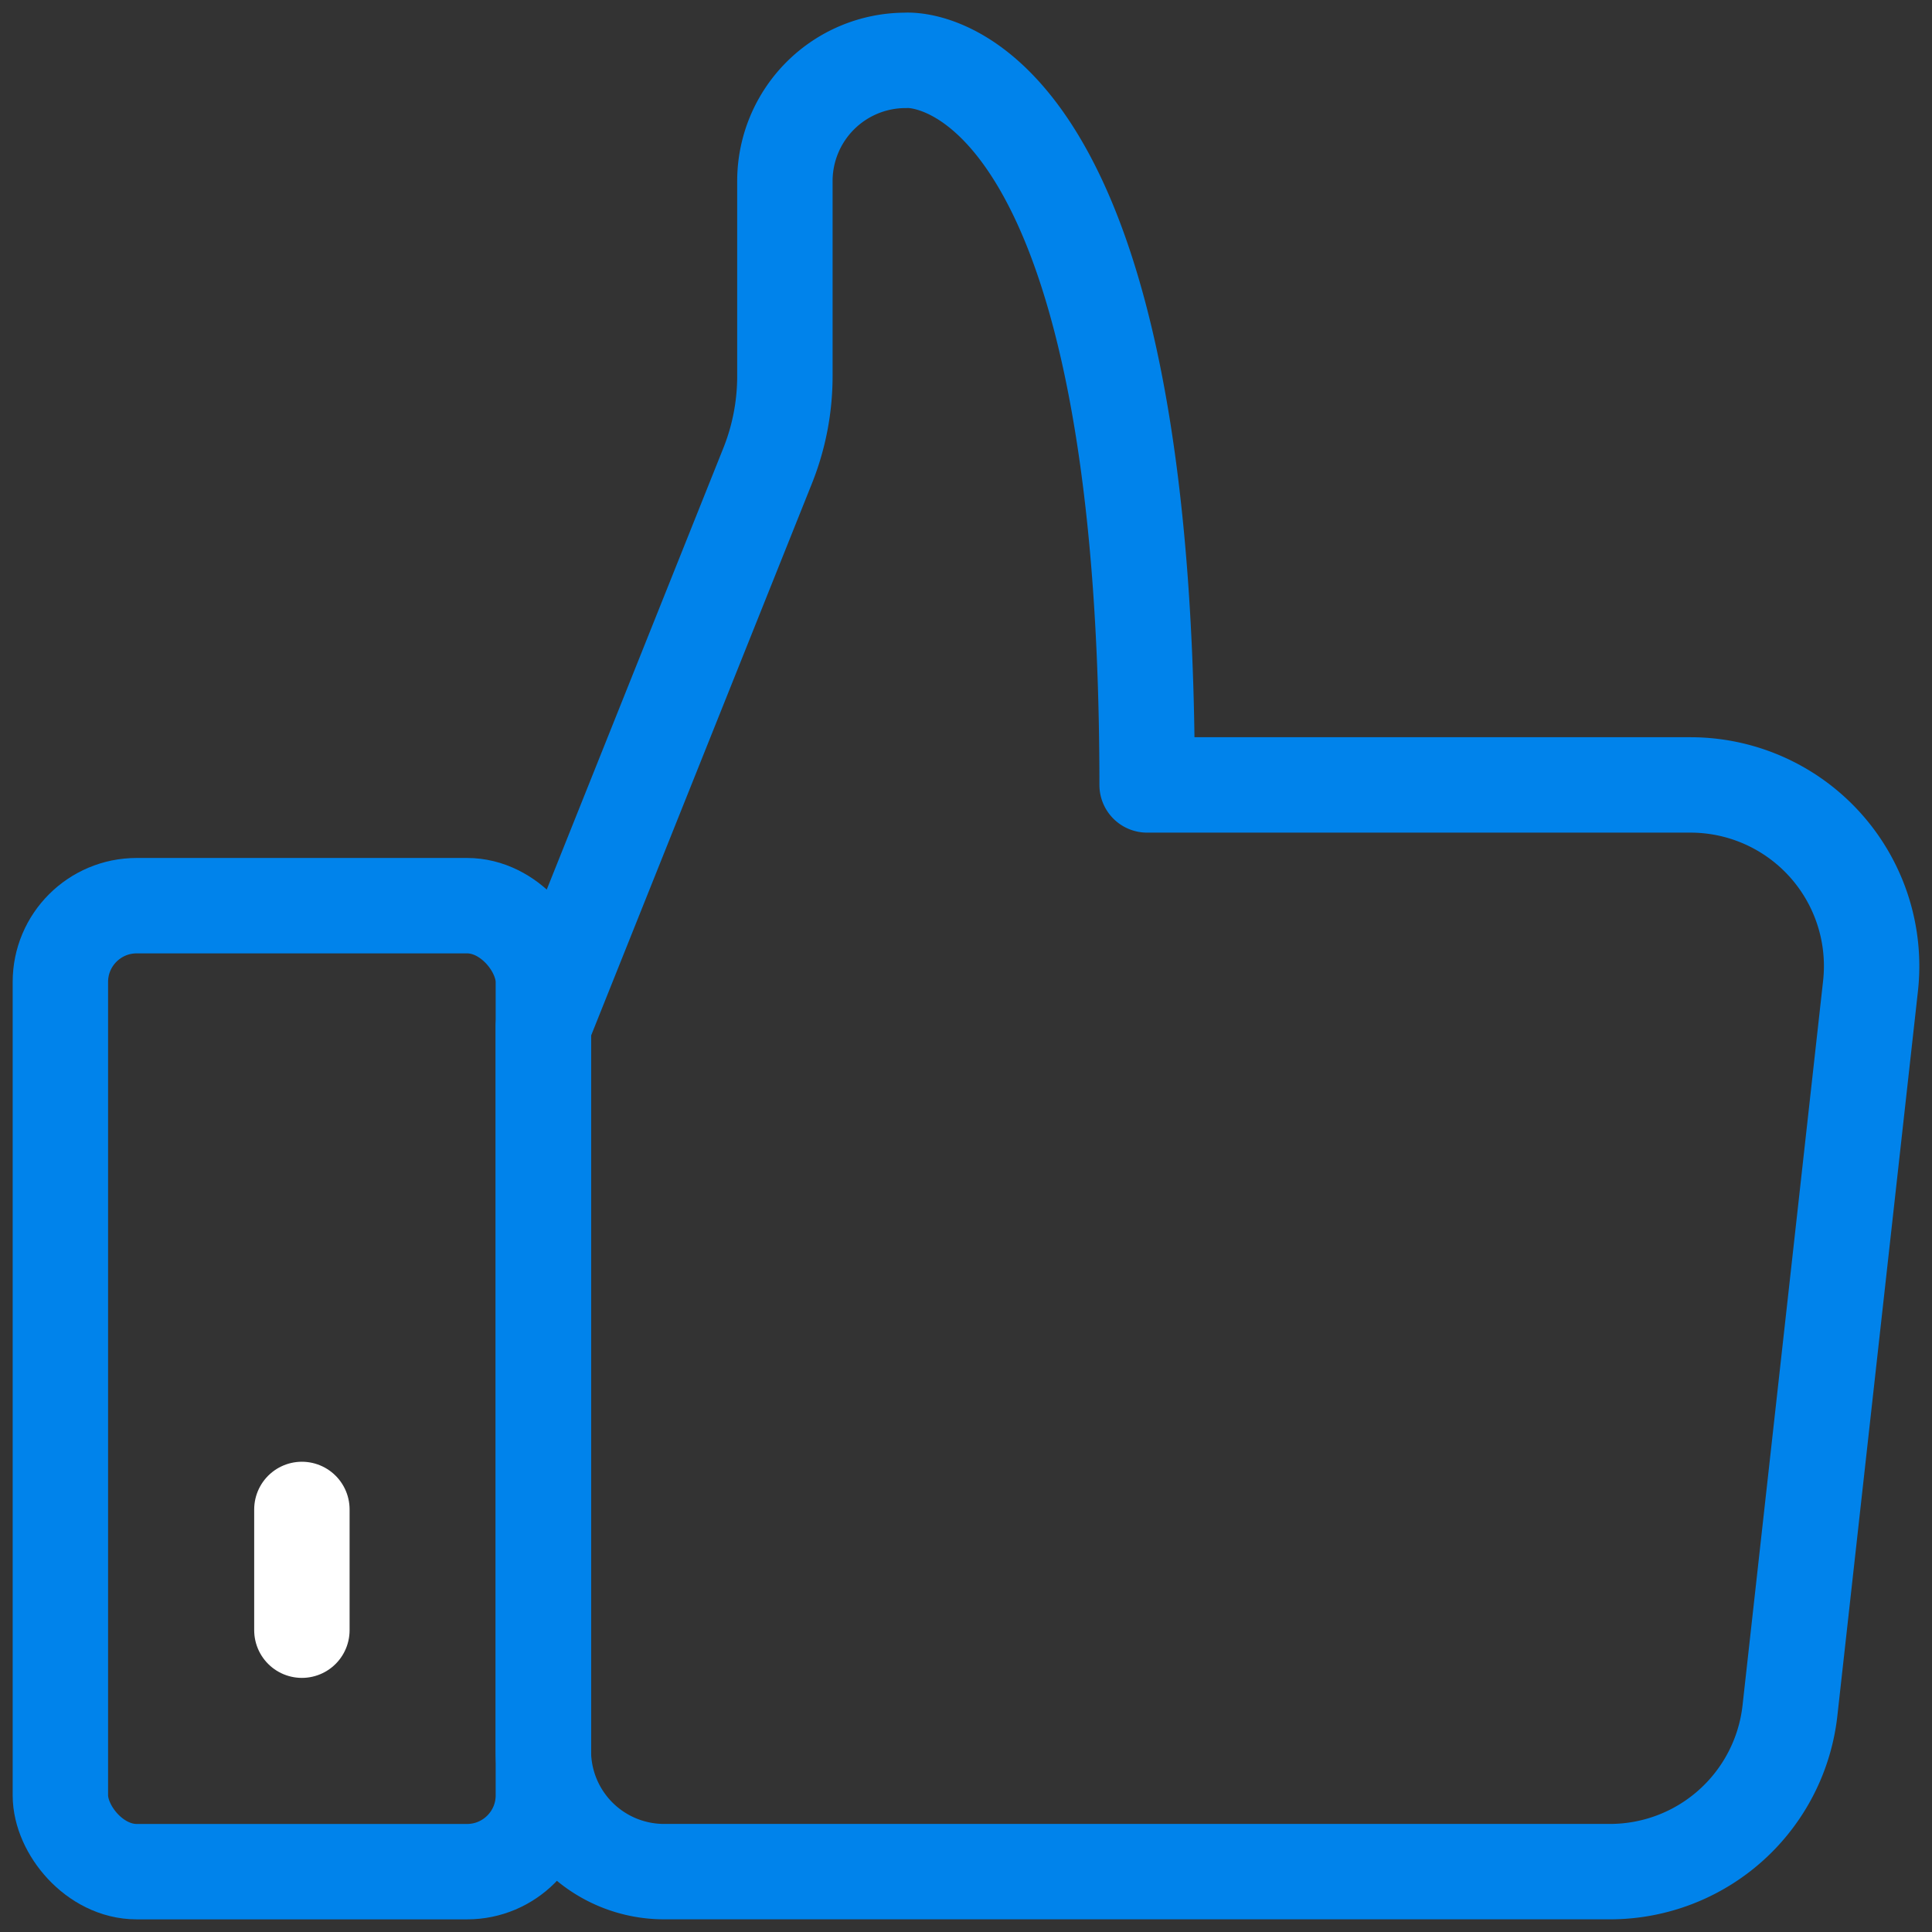
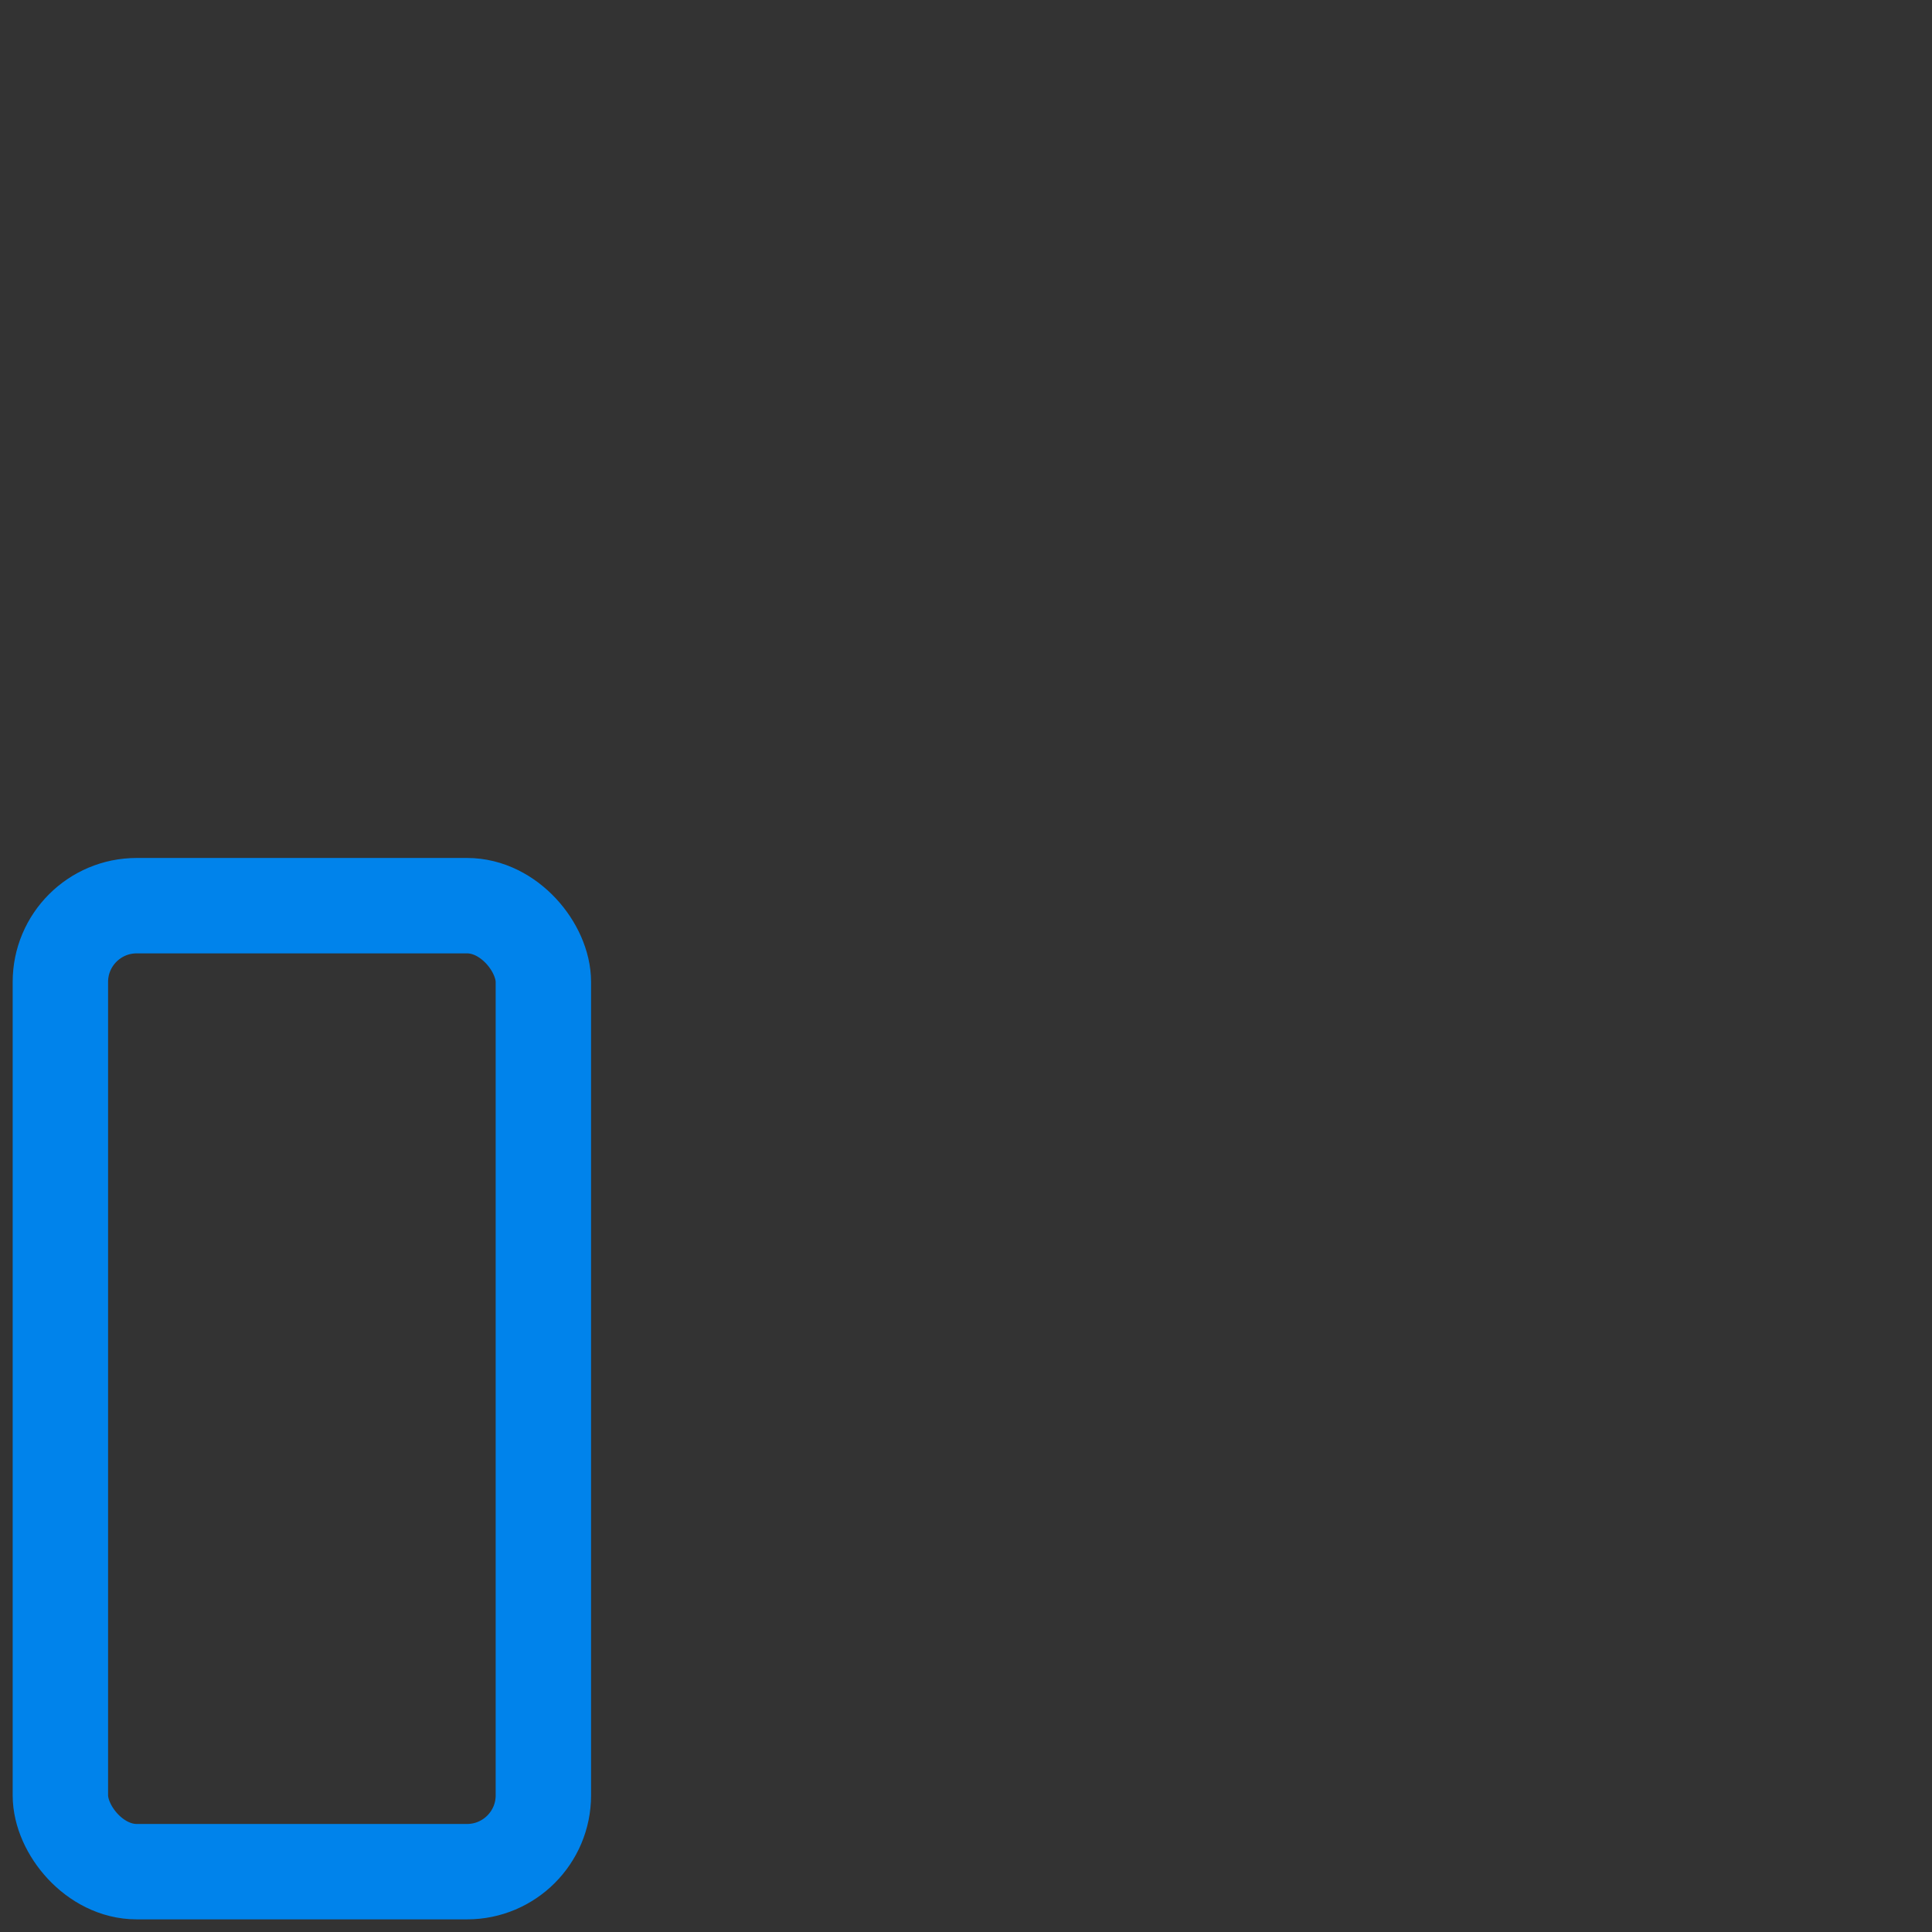
<svg xmlns="http://www.w3.org/2000/svg" width="50.628" height="50.63" viewBox="0 0 50.628 50.63">
  <rect x="0" y="0" width="50.628" height="50.63" fill="#333333" stroke="none" />
  <defs>
    <clipPath id="clip-path">
      <rect id="Rectangle_1821" data-name="Rectangle 1821" width="50.628" height="50.63" fill="none" stroke="#18438a" stroke-width="2.5" />
    </clipPath>
  </defs>
  <g id="icon-ready" transform="translate(0 0)">
    <g id="Group_9269" data-name="Group 9269" transform="translate(0 0)" clip-path="url(#clip-path)">
      <rect id="Rectangle_1820" data-name="Rectangle 1820" width="12.657" height="25.314" rx="2" transform="translate(1.582 23.733)" fill="none" stroke="#0083eb" stroke-linecap="round" stroke-linejoin="round" stroke-width="2.5" />
-       <path id="Path_15675" data-name="Path 15675" d="M39.06,19.987H24.821C24.821.408,18.493,1,18.493,1a3.164,3.164,0,0,0-3.164,3.164v5.11a6.326,6.326,0,0,1-.452,2.349L9,26.316V45.3a3.164,3.164,0,0,0,3.164,3.164H36.951a4.746,4.746,0,0,0,4.716-4.223l2.111-18.986A4.747,4.747,0,0,0,39.06,19.987Z" transform="translate(5.239 0.582)" fill="none" stroke="#0083eb" stroke-linecap="round" stroke-linejoin="round" stroke-width="2.5" />
-       <line id="Line_2451" data-name="Line 2451" y2="3.164" transform="translate(7.911 39.555)" fill="none" stroke="#fff" stroke-linecap="round" stroke-linejoin="round" stroke-width="2.5" />
    </g>
  </g>
</svg>